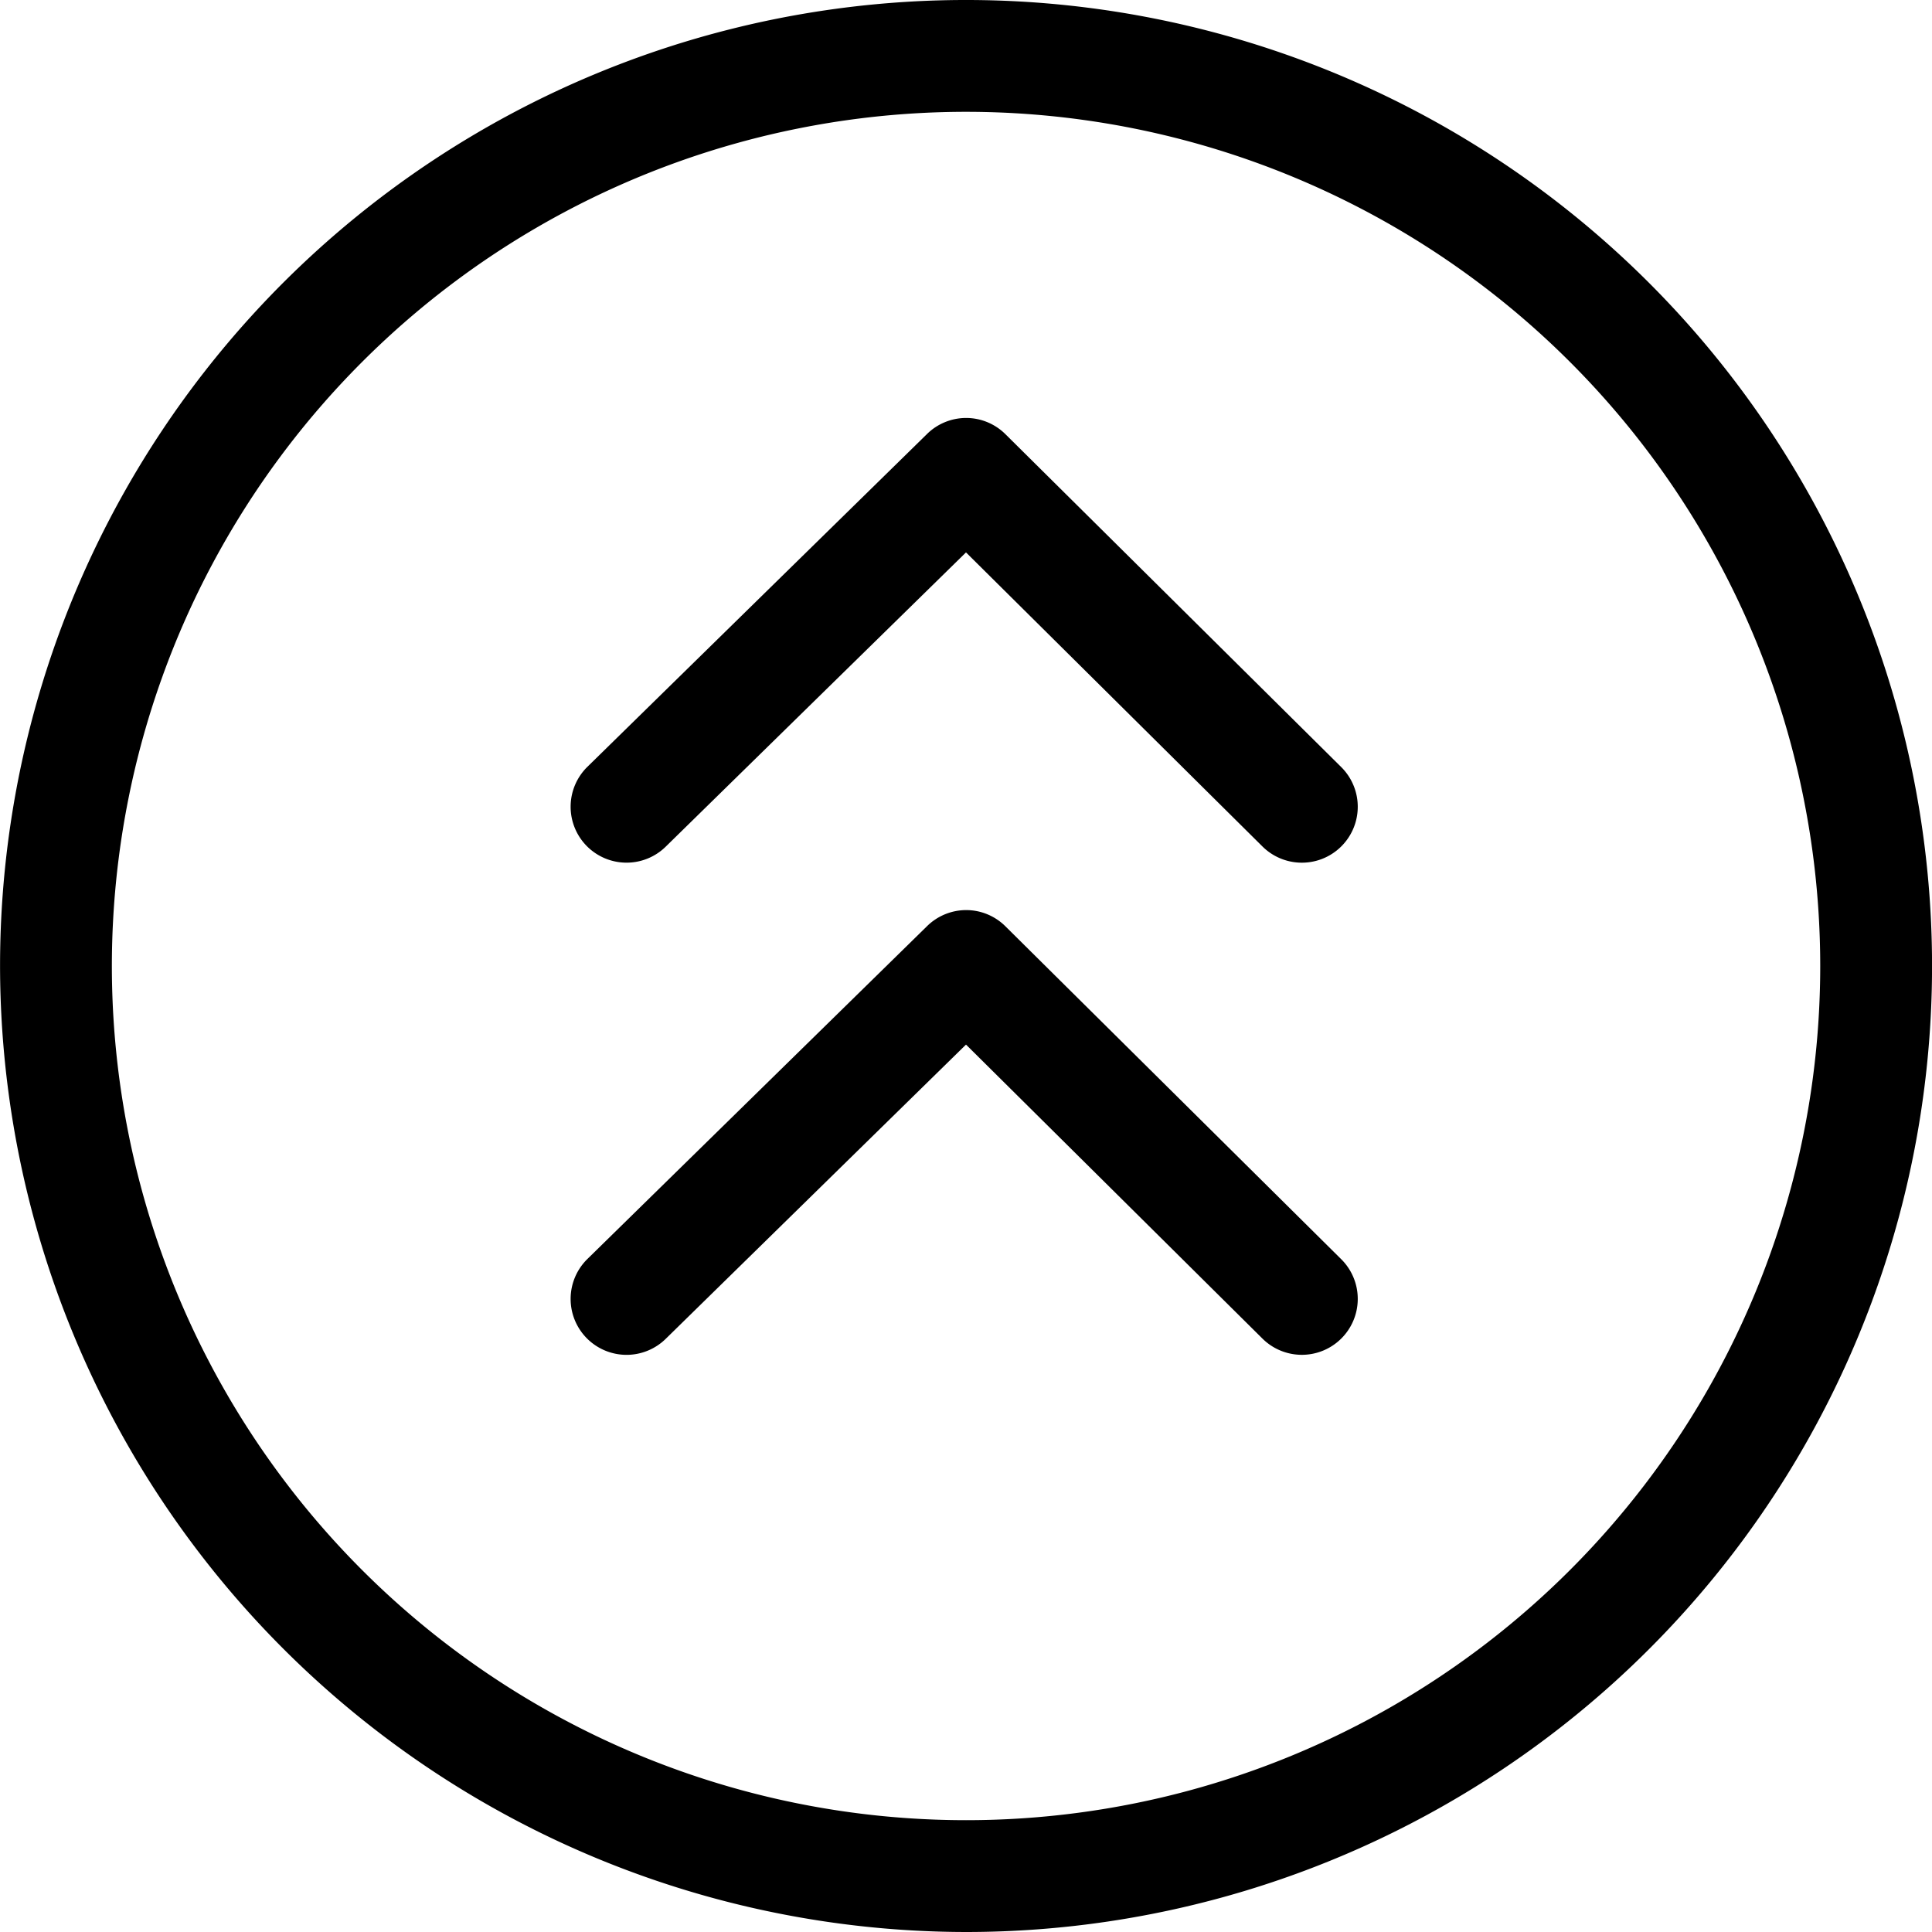
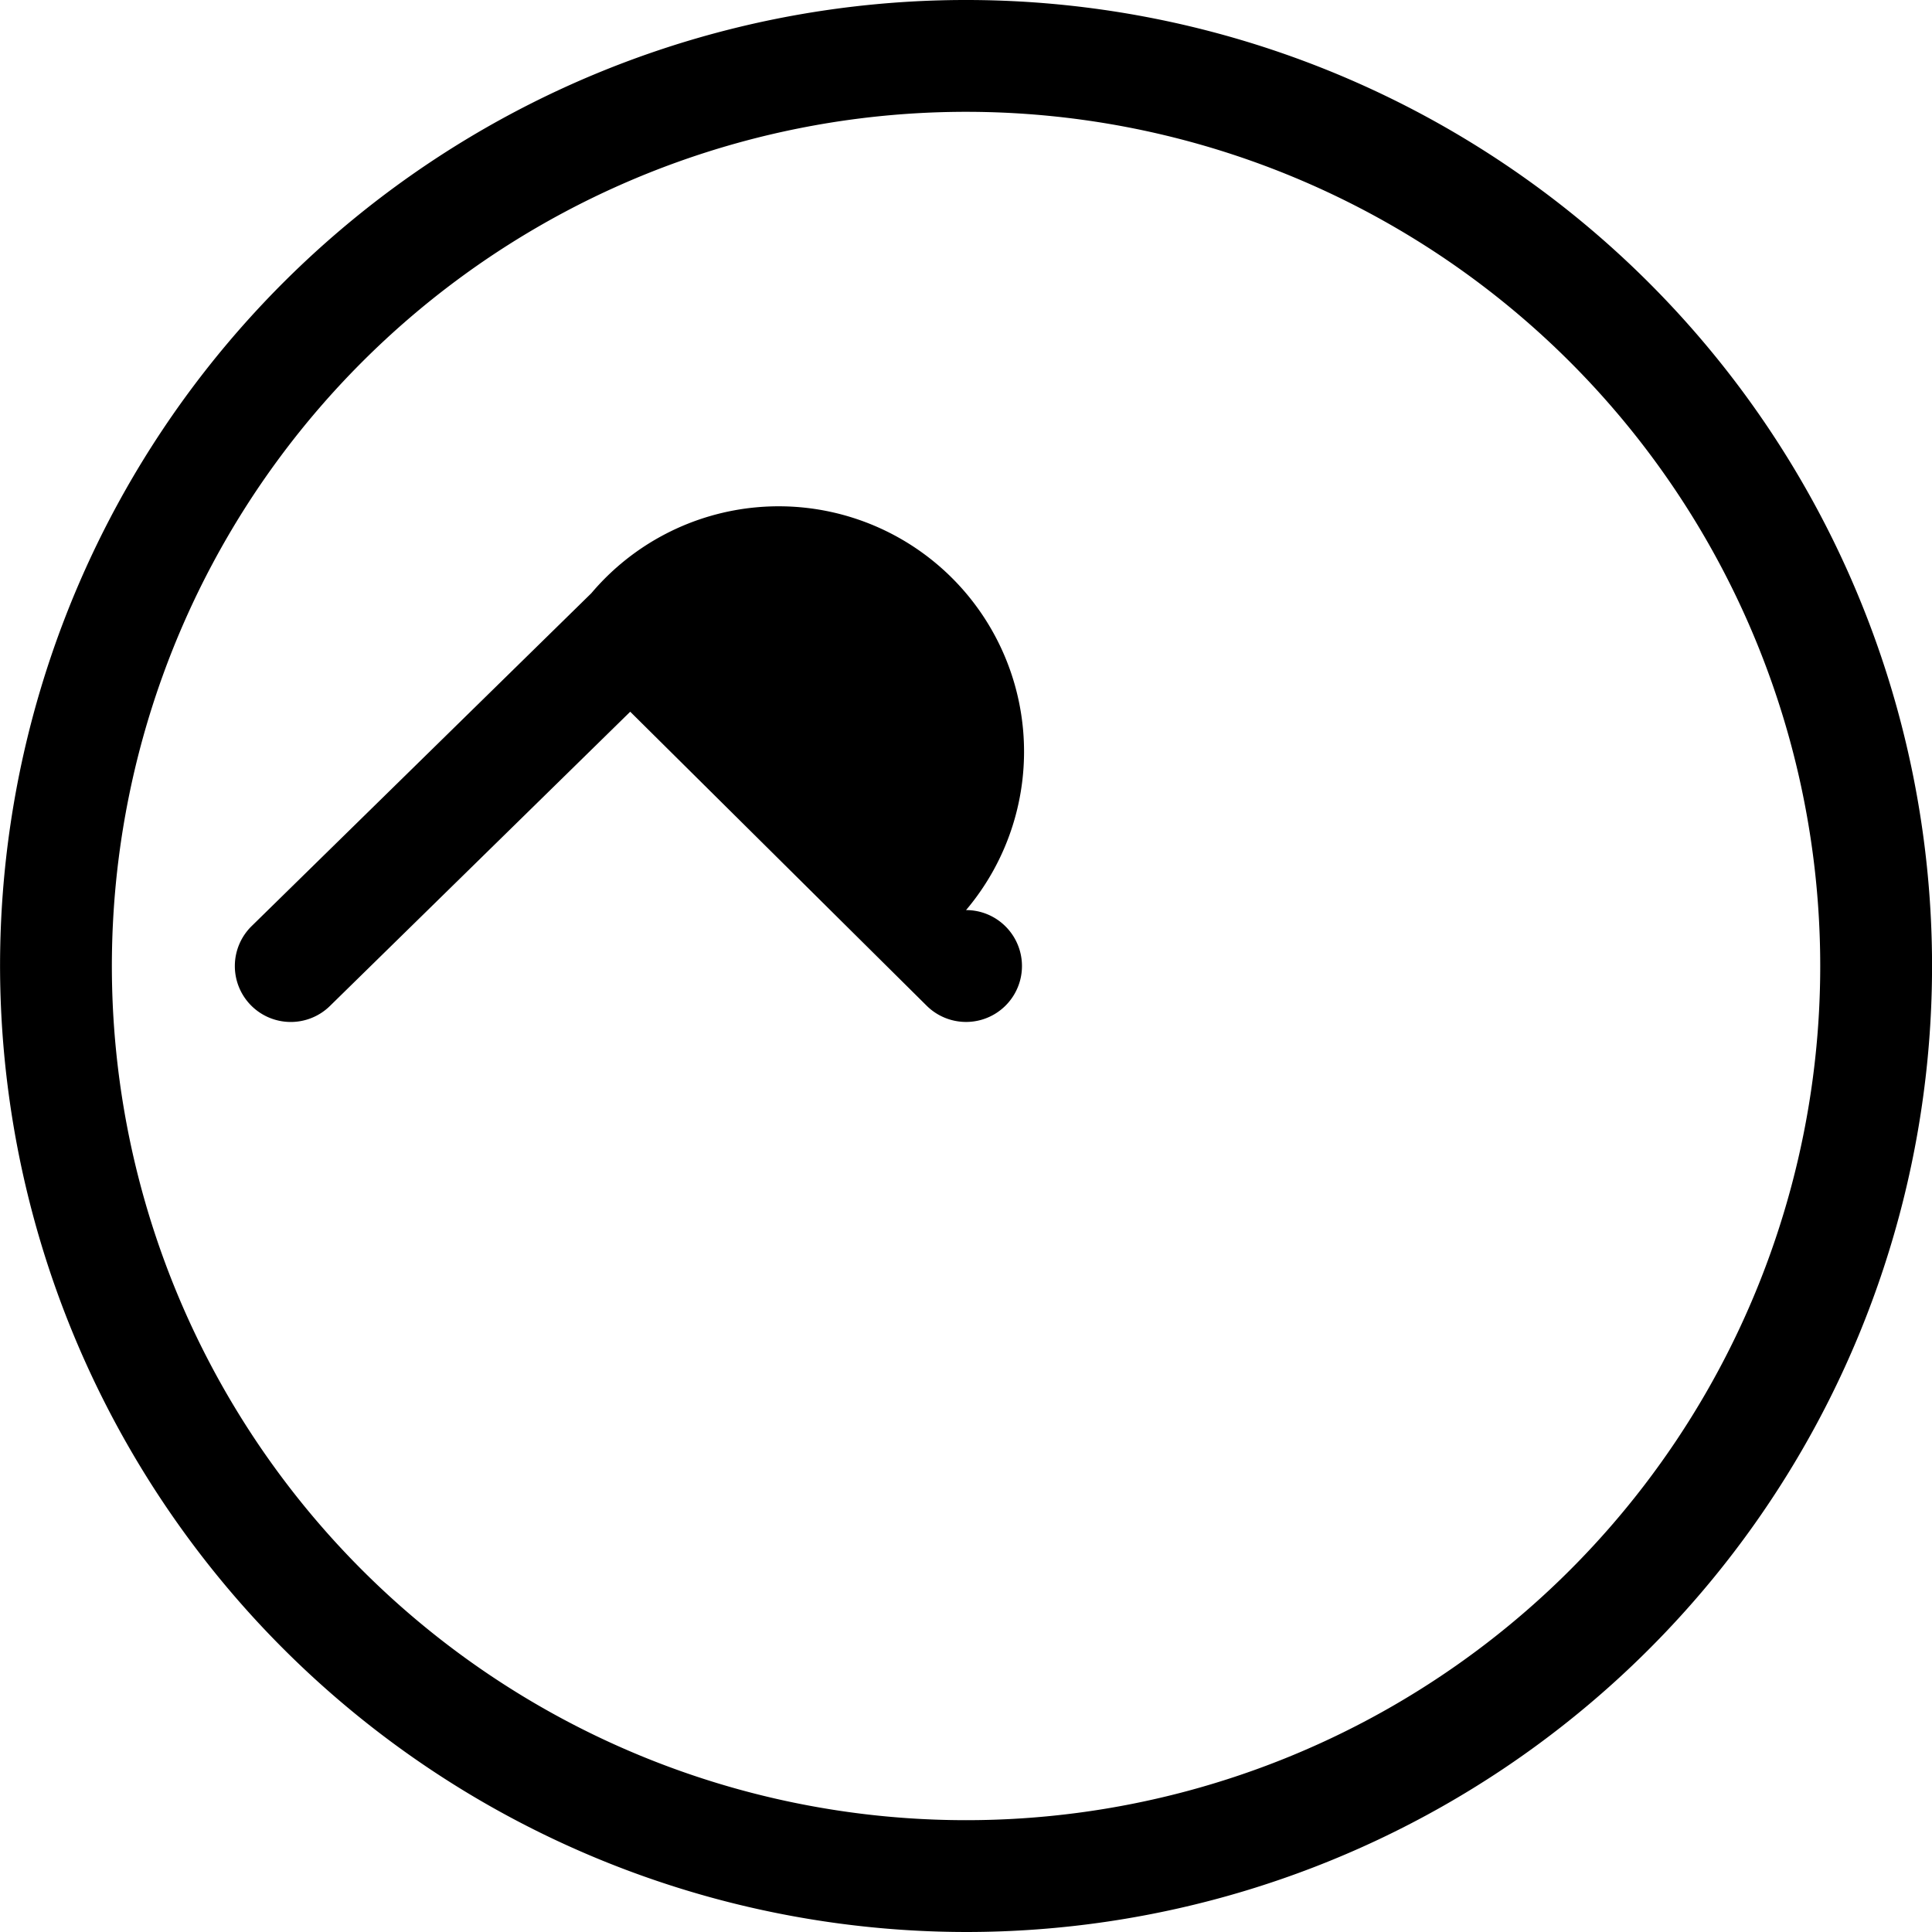
<svg xmlns="http://www.w3.org/2000/svg" width="37.146" height="37.146" viewBox="0 0 37.146 37.146">
  <defs>
    <clipPath id="clip-path">
      <rect width="37.146" height="37.146" fill="none" />
    </clipPath>
  </defs>
  <g id="Cuadrícula_de_repetición_1" data-name="Cuadrícula de repetición 1" clip-path="url(#clip-path)">
    <g transform="translate(-174.426 -5591)">
      <g id="Grupo_251" data-name="Grupo 251" transform="translate(1528.344 7139.286) rotate(180)">
        <g id="Grupo_247" data-name="Grupo 247" transform="translate(1316.771 1511.14)">
          <g id="Grupo_246" data-name="Grupo 246" transform="translate(0)">
            <path id="Trazado_2191" data-name="Trazado 2191" d="M1335.344,1513.29a16.423,16.423,0,1,1-16.423,16.423,16.423,16.423,0,0,1,16.423-16.423Zm0-2.15a18.573,18.573,0,1,0,18.573,18.573,18.594,18.594,0,0,0-18.573-18.573Z" transform="translate(-1316.771 -1511.14)" />
          </g>
        </g>
        <g id="Grupo_248" data-name="Grupo 248" transform="translate(1327.813 1522.238)">
-           <path id="Trazado_2192" data-name="Trazado 2192" d="M1382.173,1577.857a1.071,1.071,0,0,1-.757-.312l-6.456-6.4a1.075,1.075,0,1,1,1.514-1.527l5.7,5.653,5.774-5.658a1.075,1.075,0,1,1,1.505,1.536l-6.531,6.4A1.073,1.073,0,0,1,1382.173,1577.857Z" transform="translate(-1374.642 -1569.307)" />
+           <path id="Trazado_2192" data-name="Trazado 2192" d="M1382.173,1577.857a1.071,1.071,0,0,1-.757-.312a1.075,1.075,0,1,1,1.514-1.527l5.7,5.653,5.774-5.658a1.075,1.075,0,1,1,1.505,1.536l-6.531,6.4A1.073,1.073,0,0,1,1382.173,1577.857Z" transform="translate(-1374.642 -1569.307)" />
        </g>
        <g id="Grupo_249" data-name="Grupo 249" transform="translate(1327.813 1531.699)">
-           <path id="Trazado_2193" data-name="Trazado 2193" d="M1382.173,1627.447a1.073,1.073,0,0,1-.757-.312l-6.456-6.4a1.075,1.075,0,1,1,1.514-1.527l5.7,5.654,5.774-5.658a1.075,1.075,0,1,1,1.505,1.536l-6.531,6.4A1.073,1.073,0,0,1,1382.173,1627.447Z" transform="translate(-1374.642 -1618.896)" />
-         </g>
+           </g>
      </g>
    </g>
  </g>
</svg>